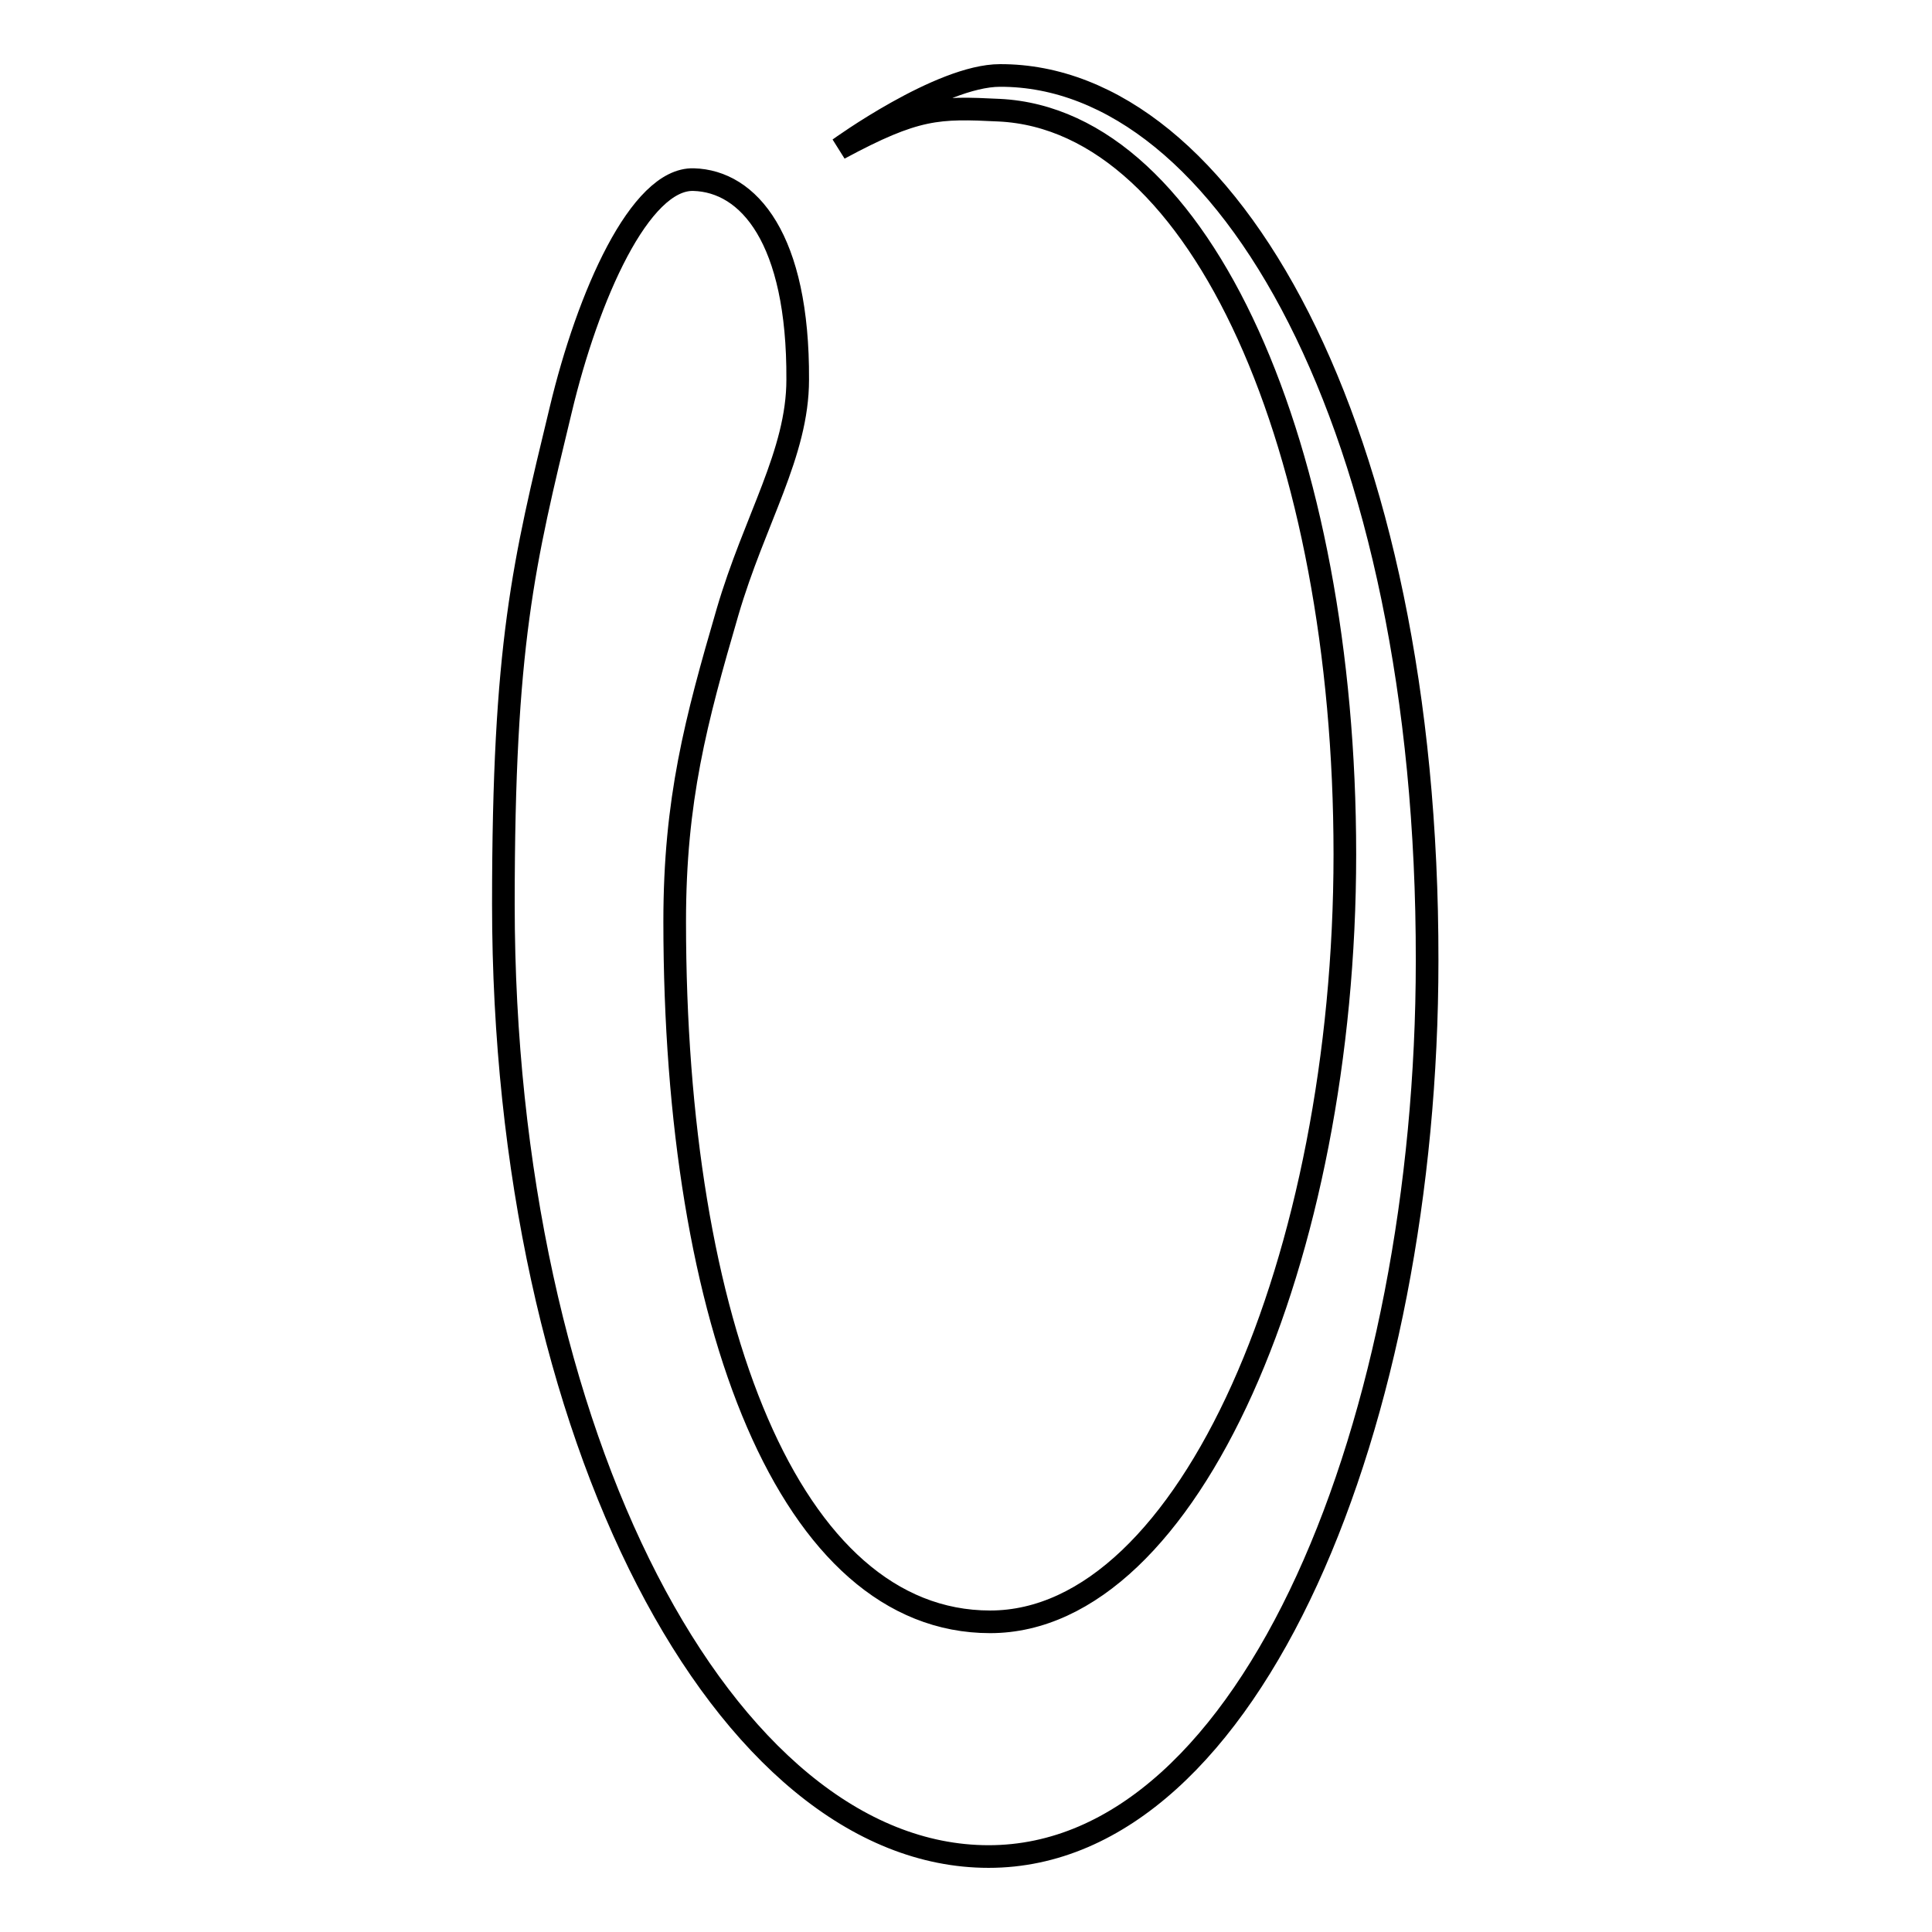
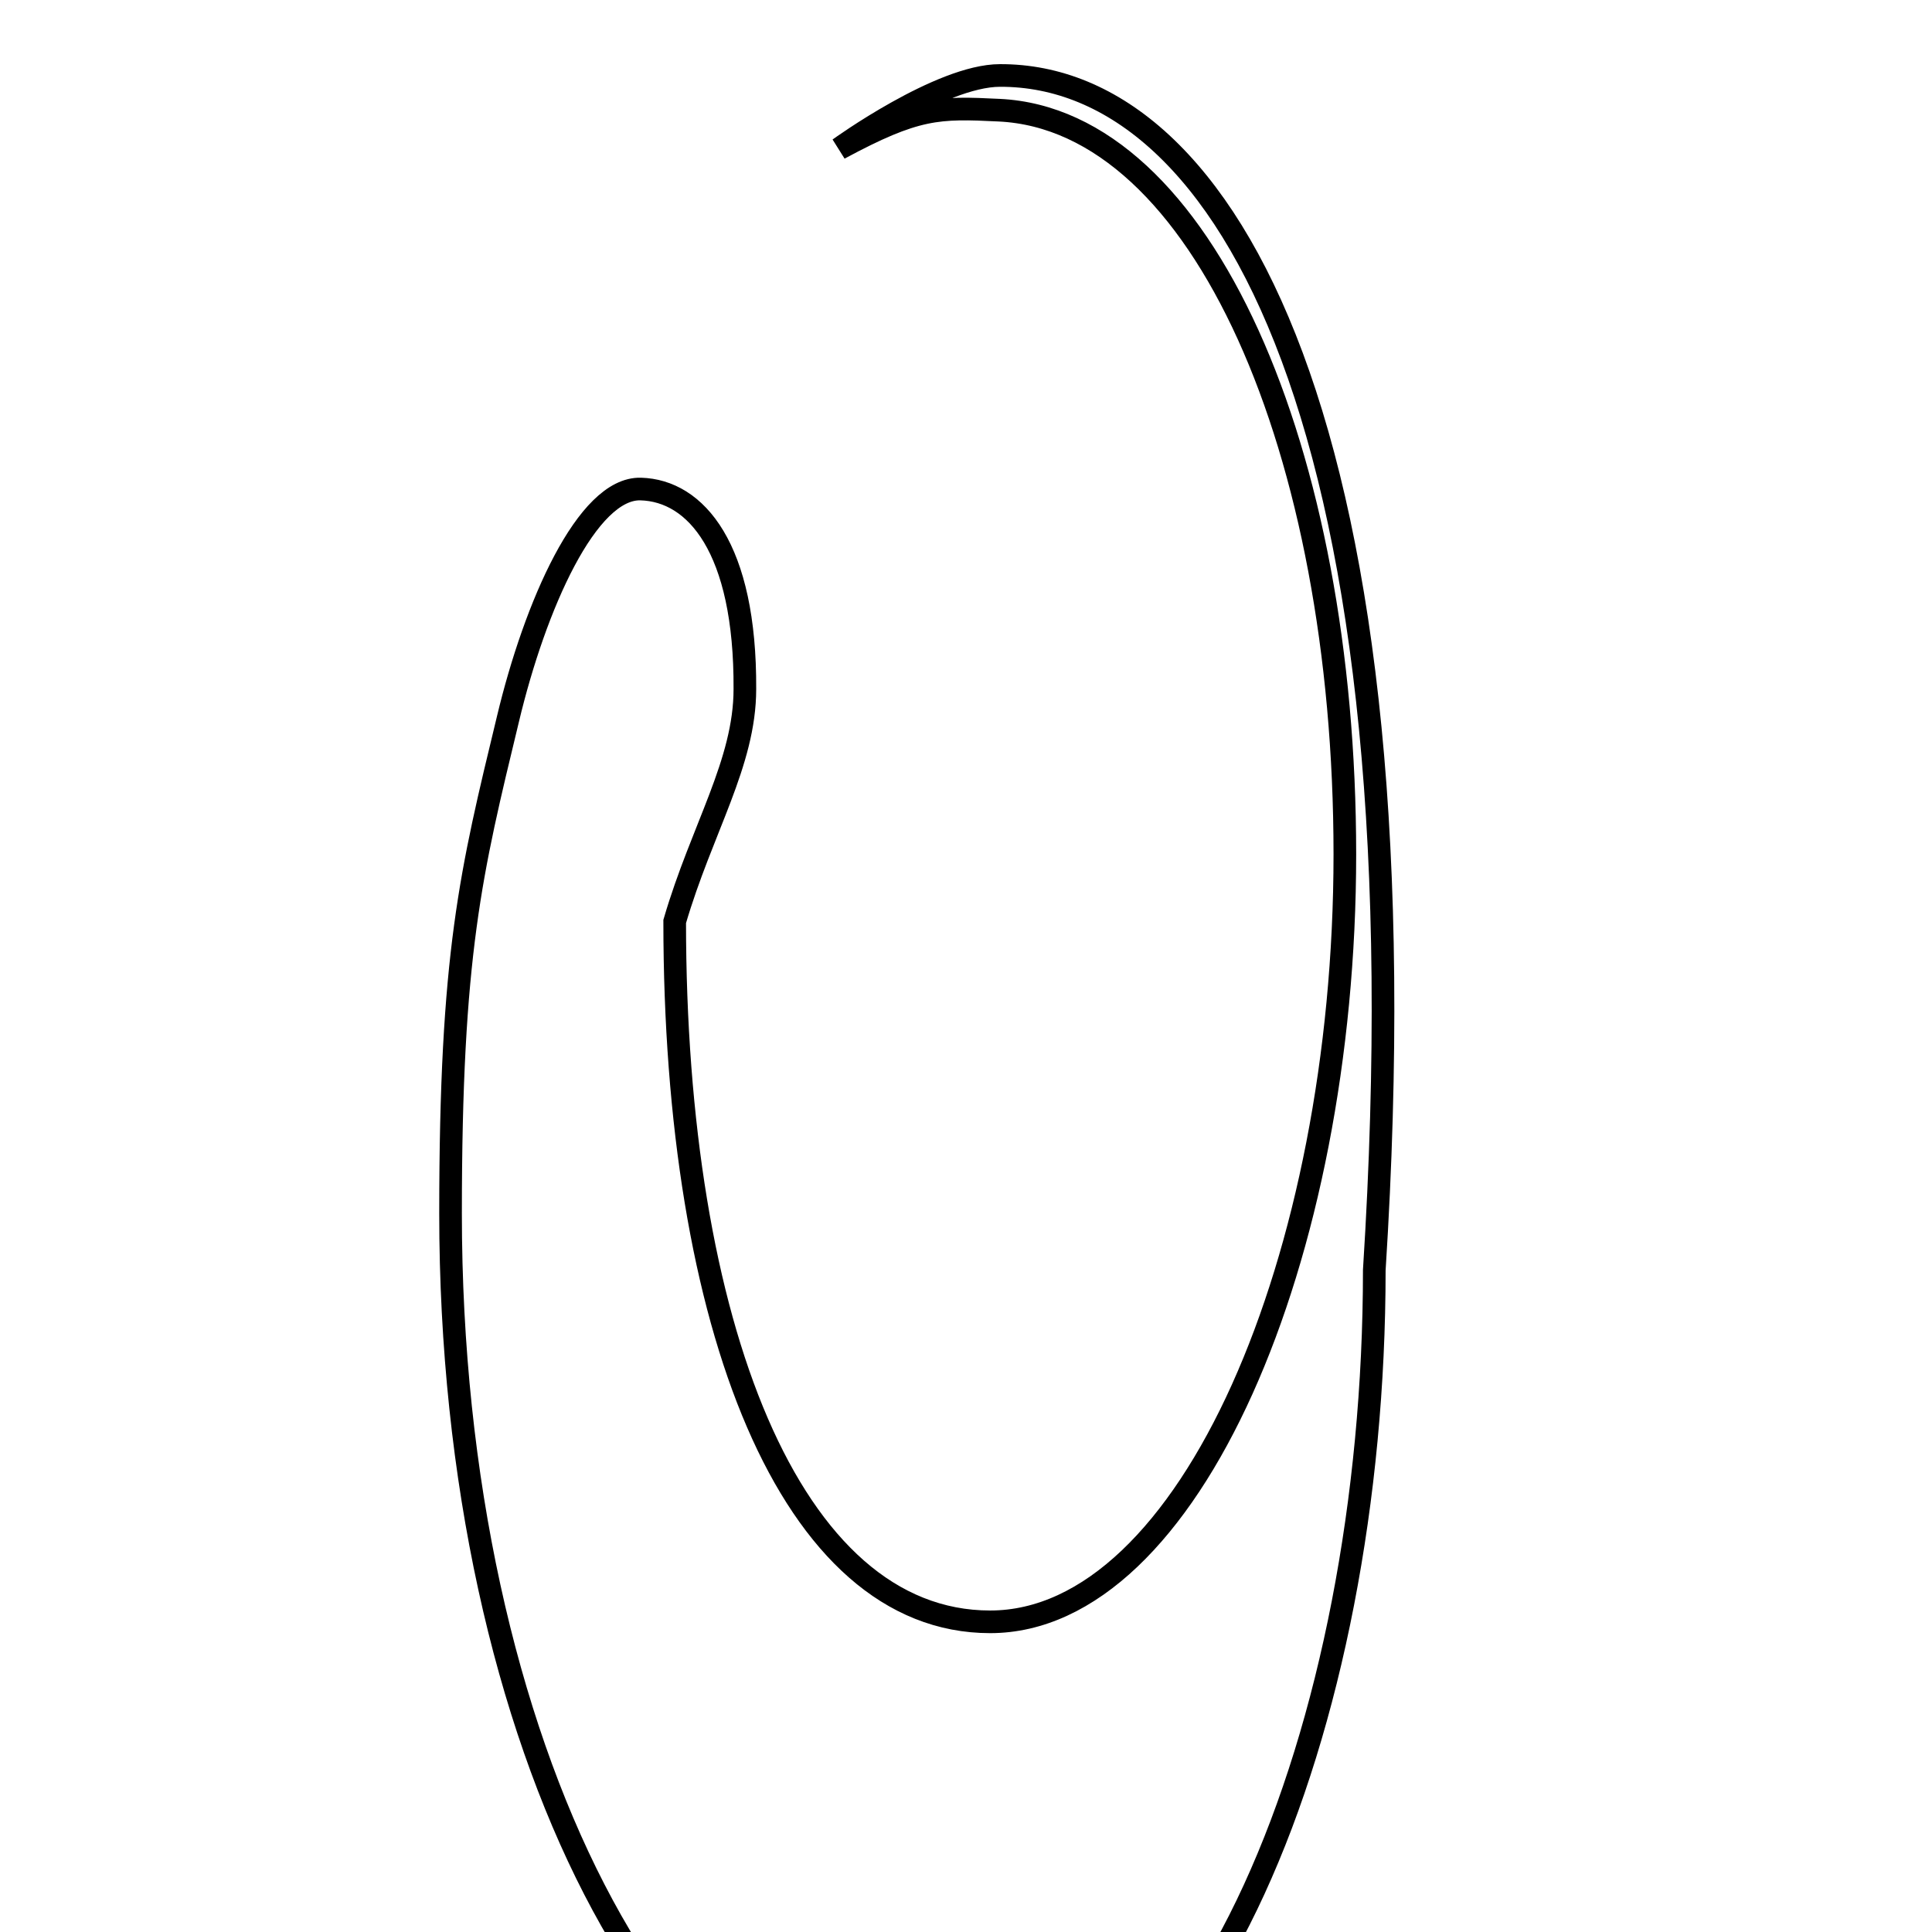
<svg xmlns="http://www.w3.org/2000/svg" version="1.1" x="0px" y="0px" viewBox="0 0 256 256" enable-background="new 0 0 256 256" xml:space="preserve">
  <g>
    <g>
-       <path stroke-width="3" fill-opacity="0" stroke="#000000" d="M132.5,10c-7.9,0-21.3,9.7-21.3,9.7c10.2-5.5,13.1-5.5,21.2-5.1c26.9,1.3,45.8,45.2,45.8,98.6c0,53.4-20.6,101.7-47,101.7c-26.5,0-41.8-39.4-41.8-92.8c0-16.1,2.8-26.6,7-41c3.6-12.3,9.3-21,9.3-30.8c0.1-18.7-6.5-26.3-13.8-26.5c-7.1-0.2-14,15.4-17.6,30.5c-4.9,20.3-7.6,31-7.6,65.5c0,70.6,29.4,126.2,64.3,126.2c35,0,58.1-58.1,58.1-118.7C189.2,56.7,162.5,9.9,132.5,10z" />
+       <path stroke-width="3" fill-opacity="0" stroke="#000000" d="M132.5,10c-7.9,0-21.3,9.7-21.3,9.7c10.2-5.5,13.1-5.5,21.2-5.1c26.9,1.3,45.8,45.2,45.8,98.6c0,53.4-20.6,101.7-47,101.7c-26.5,0-41.8-39.4-41.8-92.8c3.6-12.3,9.3-21,9.3-30.8c0.1-18.7-6.5-26.3-13.8-26.5c-7.1-0.2-14,15.4-17.6,30.5c-4.9,20.3-7.6,31-7.6,65.5c0,70.6,29.4,126.2,64.3,126.2c35,0,58.1-58.1,58.1-118.7C189.2,56.7,162.5,9.9,132.5,10z" />
    </g>
  </g>
</svg>